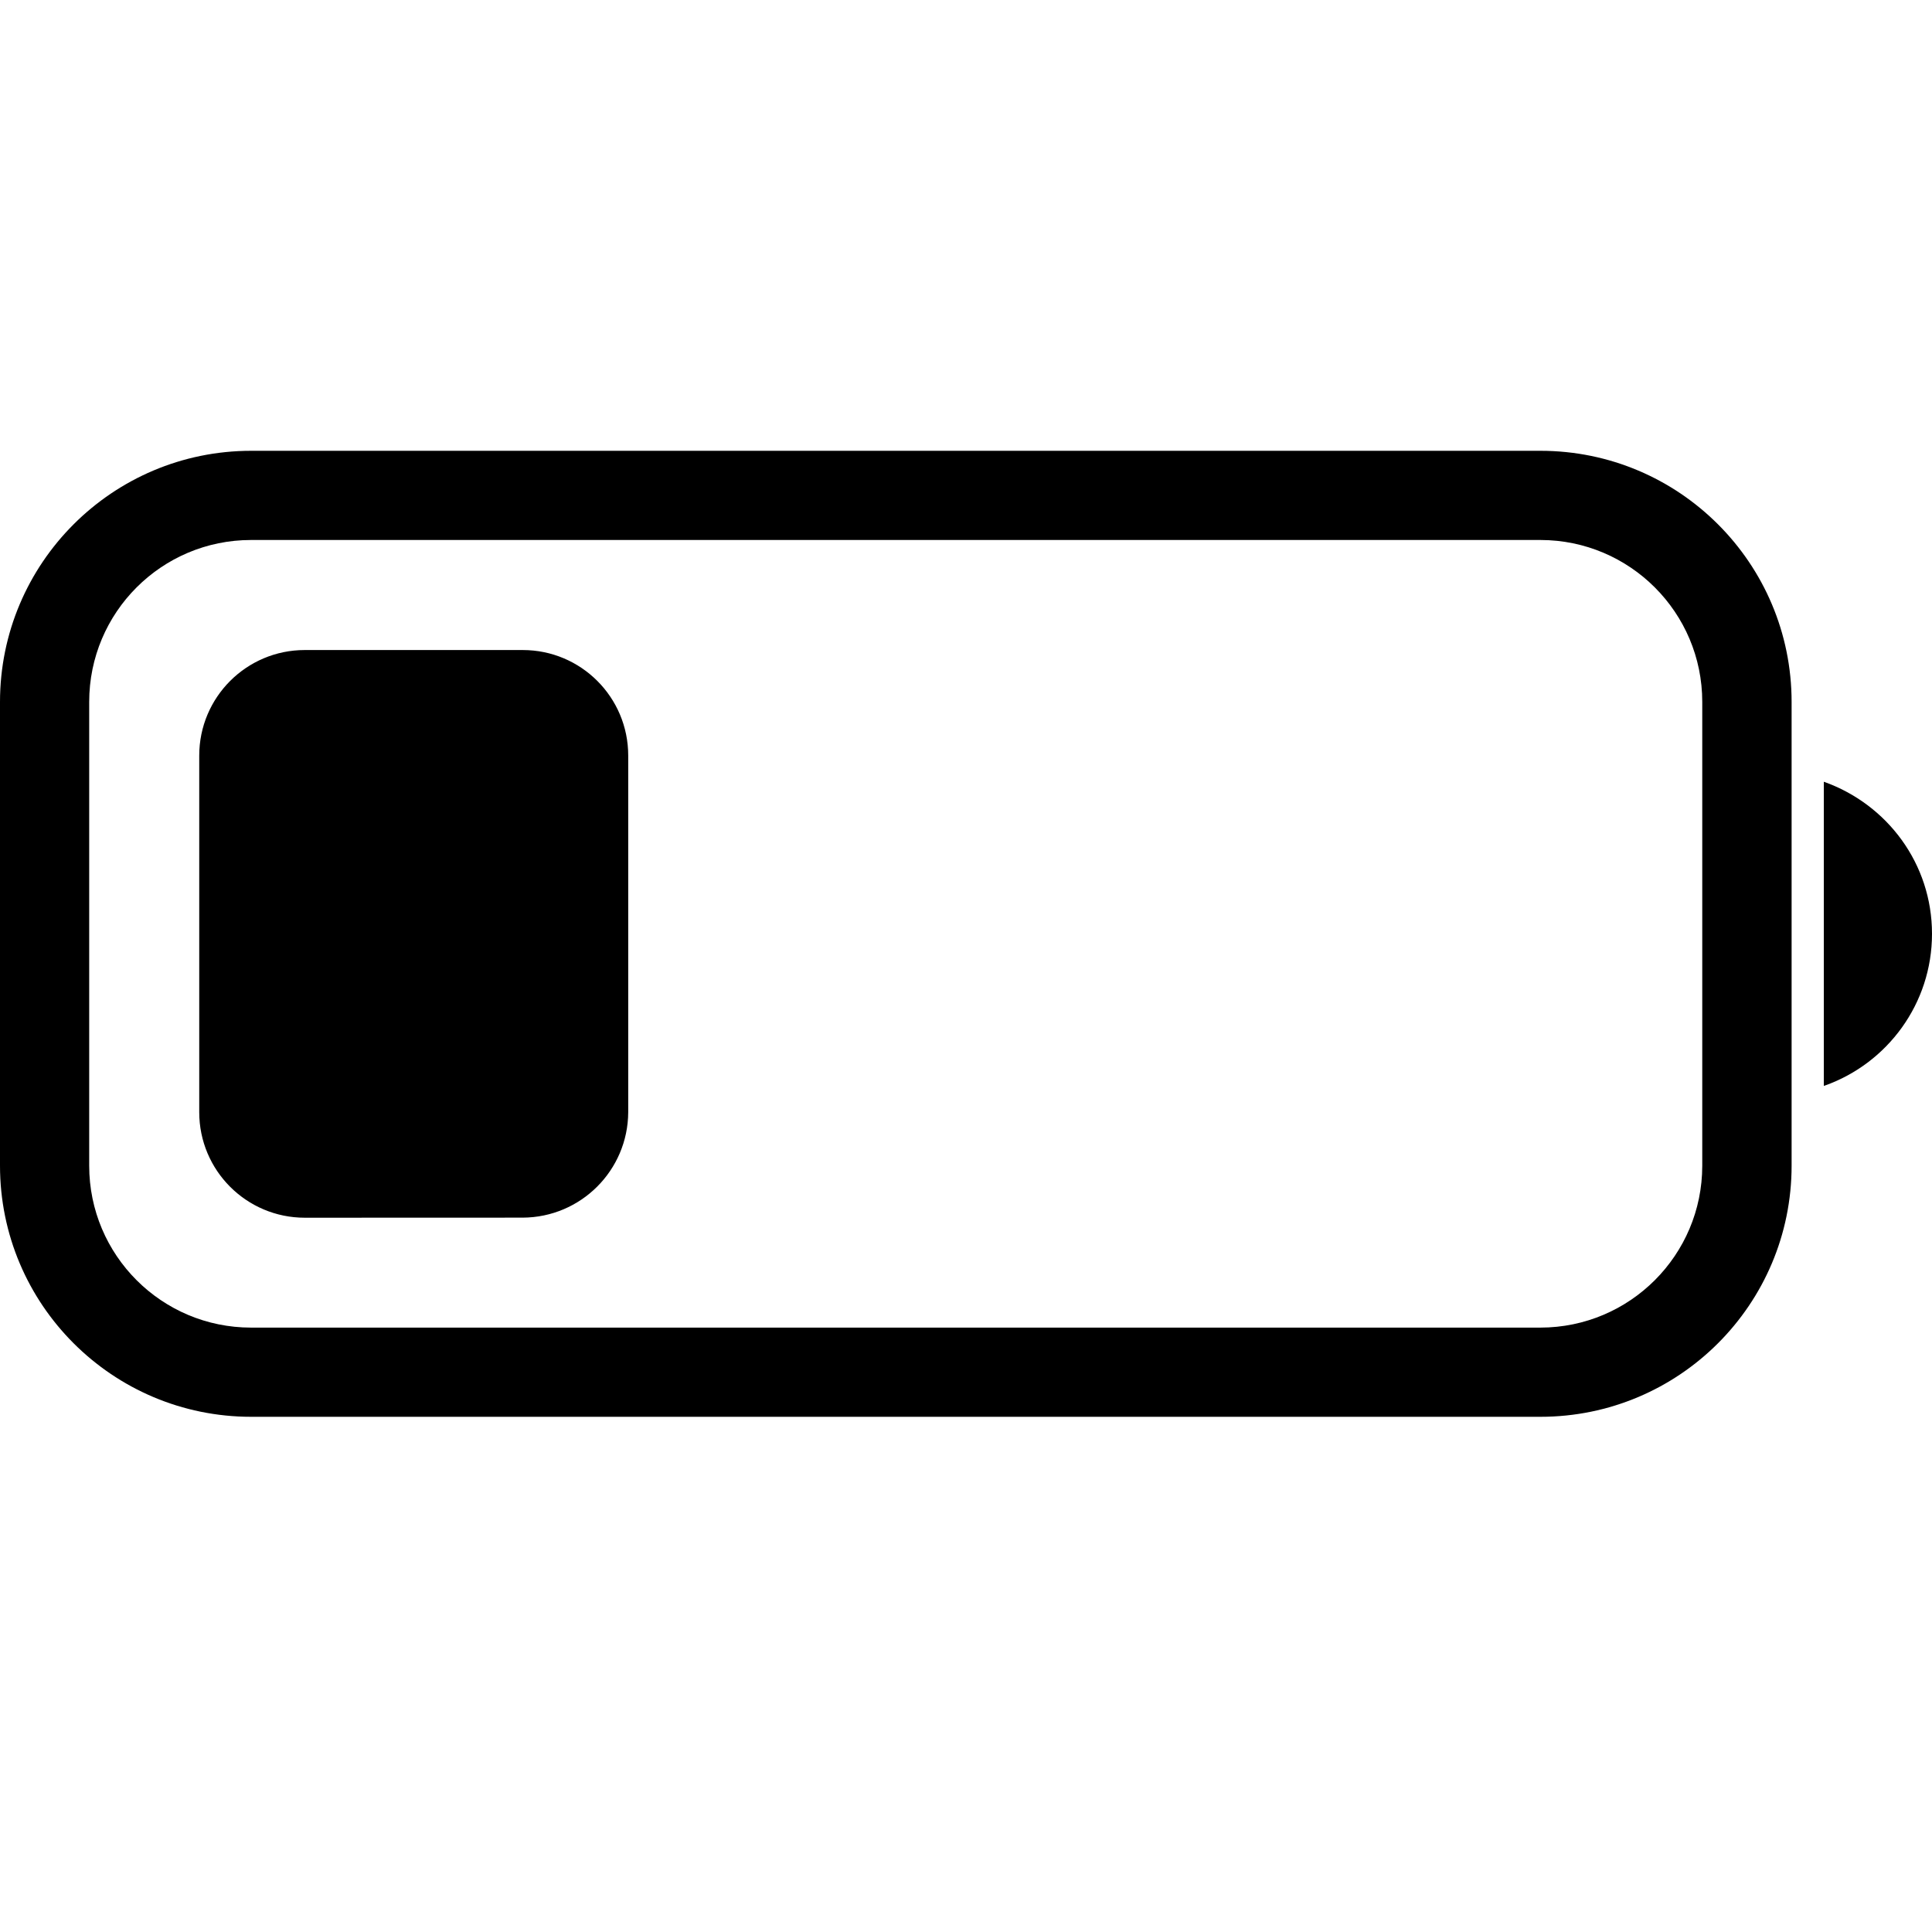
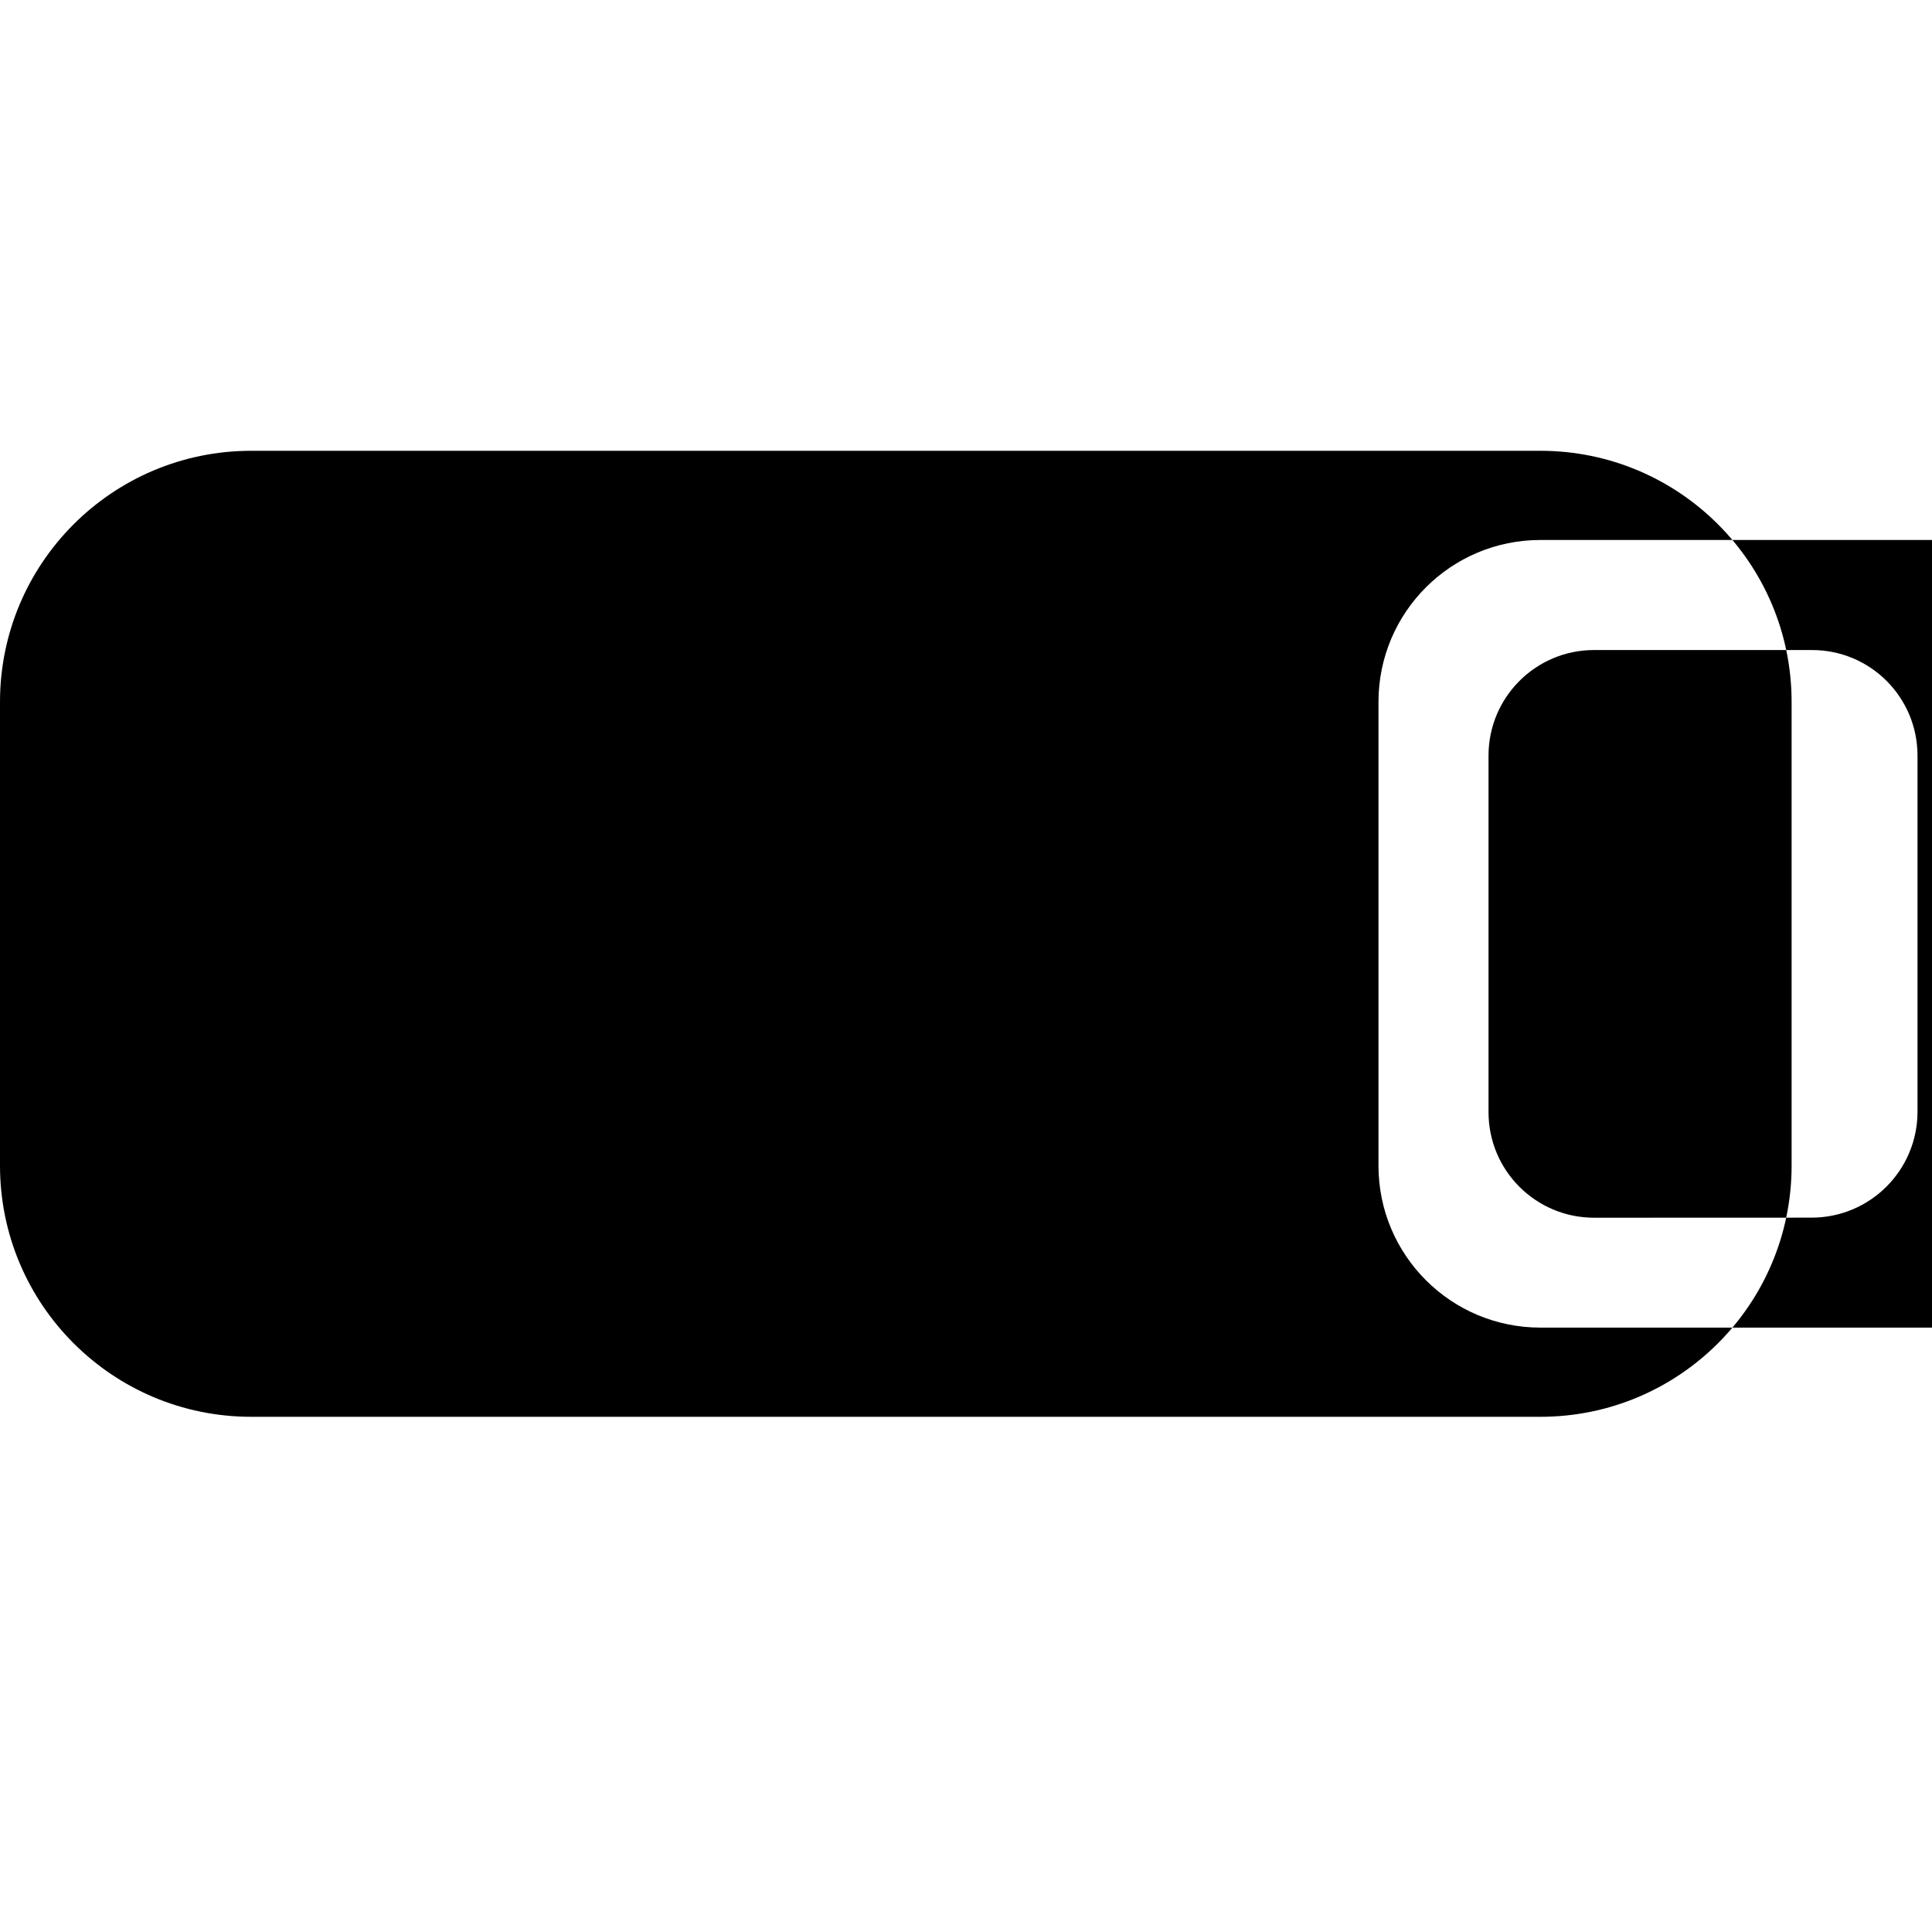
<svg xmlns="http://www.w3.org/2000/svg" viewBox="0 0 24 24">
-   <path d="m3.12 17.6c-1.723 0-3.12-1.397-3.12-3.12v-5.76c0-1.723 1.397-3.12 3.12-3.12h16.016c1.723 0 3.12 1.397 3.12 3.12v5.76c0 1.723-1.397 3.12-3.12 3.12zm-2.012-8.88v5.76.001c0 1.111.9 2.011 2.011 2.011h.001 16.016c1.11-.001 2.01-.901 2.01-2.011v-.001-5.76-.001c0-1.11-.9-2.01-2.01-2.011h-16.016-.001c-1.111 0-2.011.9-2.011 2.011v.001zm2.678 6.407c-.724 0-1.311-.587-1.311-1.311v-4.43c0-.724.587-1.311 1.311-1.311h2.708c.724 0 1.31.587 1.31 1.311v4.429c-.003.723-.588 1.308-1.311 1.311zm18.87-5.416c.789.28 1.344 1.02 1.344 1.889s-.555 1.609-1.33 1.885l-.014.004z" />
+   <path d="m3.12 17.6c-1.723 0-3.12-1.397-3.12-3.12v-5.76c0-1.723 1.397-3.12 3.12-3.12h16.016c1.723 0 3.12 1.397 3.12 3.12v5.76c0 1.723-1.397 3.12-3.12 3.12m-2.012-8.88v5.76.001c0 1.111.9 2.011 2.011 2.011h.001 16.016c1.11-.001 2.01-.901 2.01-2.011v-.001-5.76-.001c0-1.11-.9-2.01-2.01-2.011h-16.016-.001c-1.111 0-2.011.9-2.011 2.011v.001zm2.678 6.407c-.724 0-1.311-.587-1.311-1.311v-4.43c0-.724.587-1.311 1.311-1.311h2.708c.724 0 1.31.587 1.31 1.311v4.429c-.003.723-.588 1.308-1.311 1.311zm18.87-5.416c.789.28 1.344 1.02 1.344 1.889s-.555 1.609-1.33 1.885l-.014.004z" />
</svg>